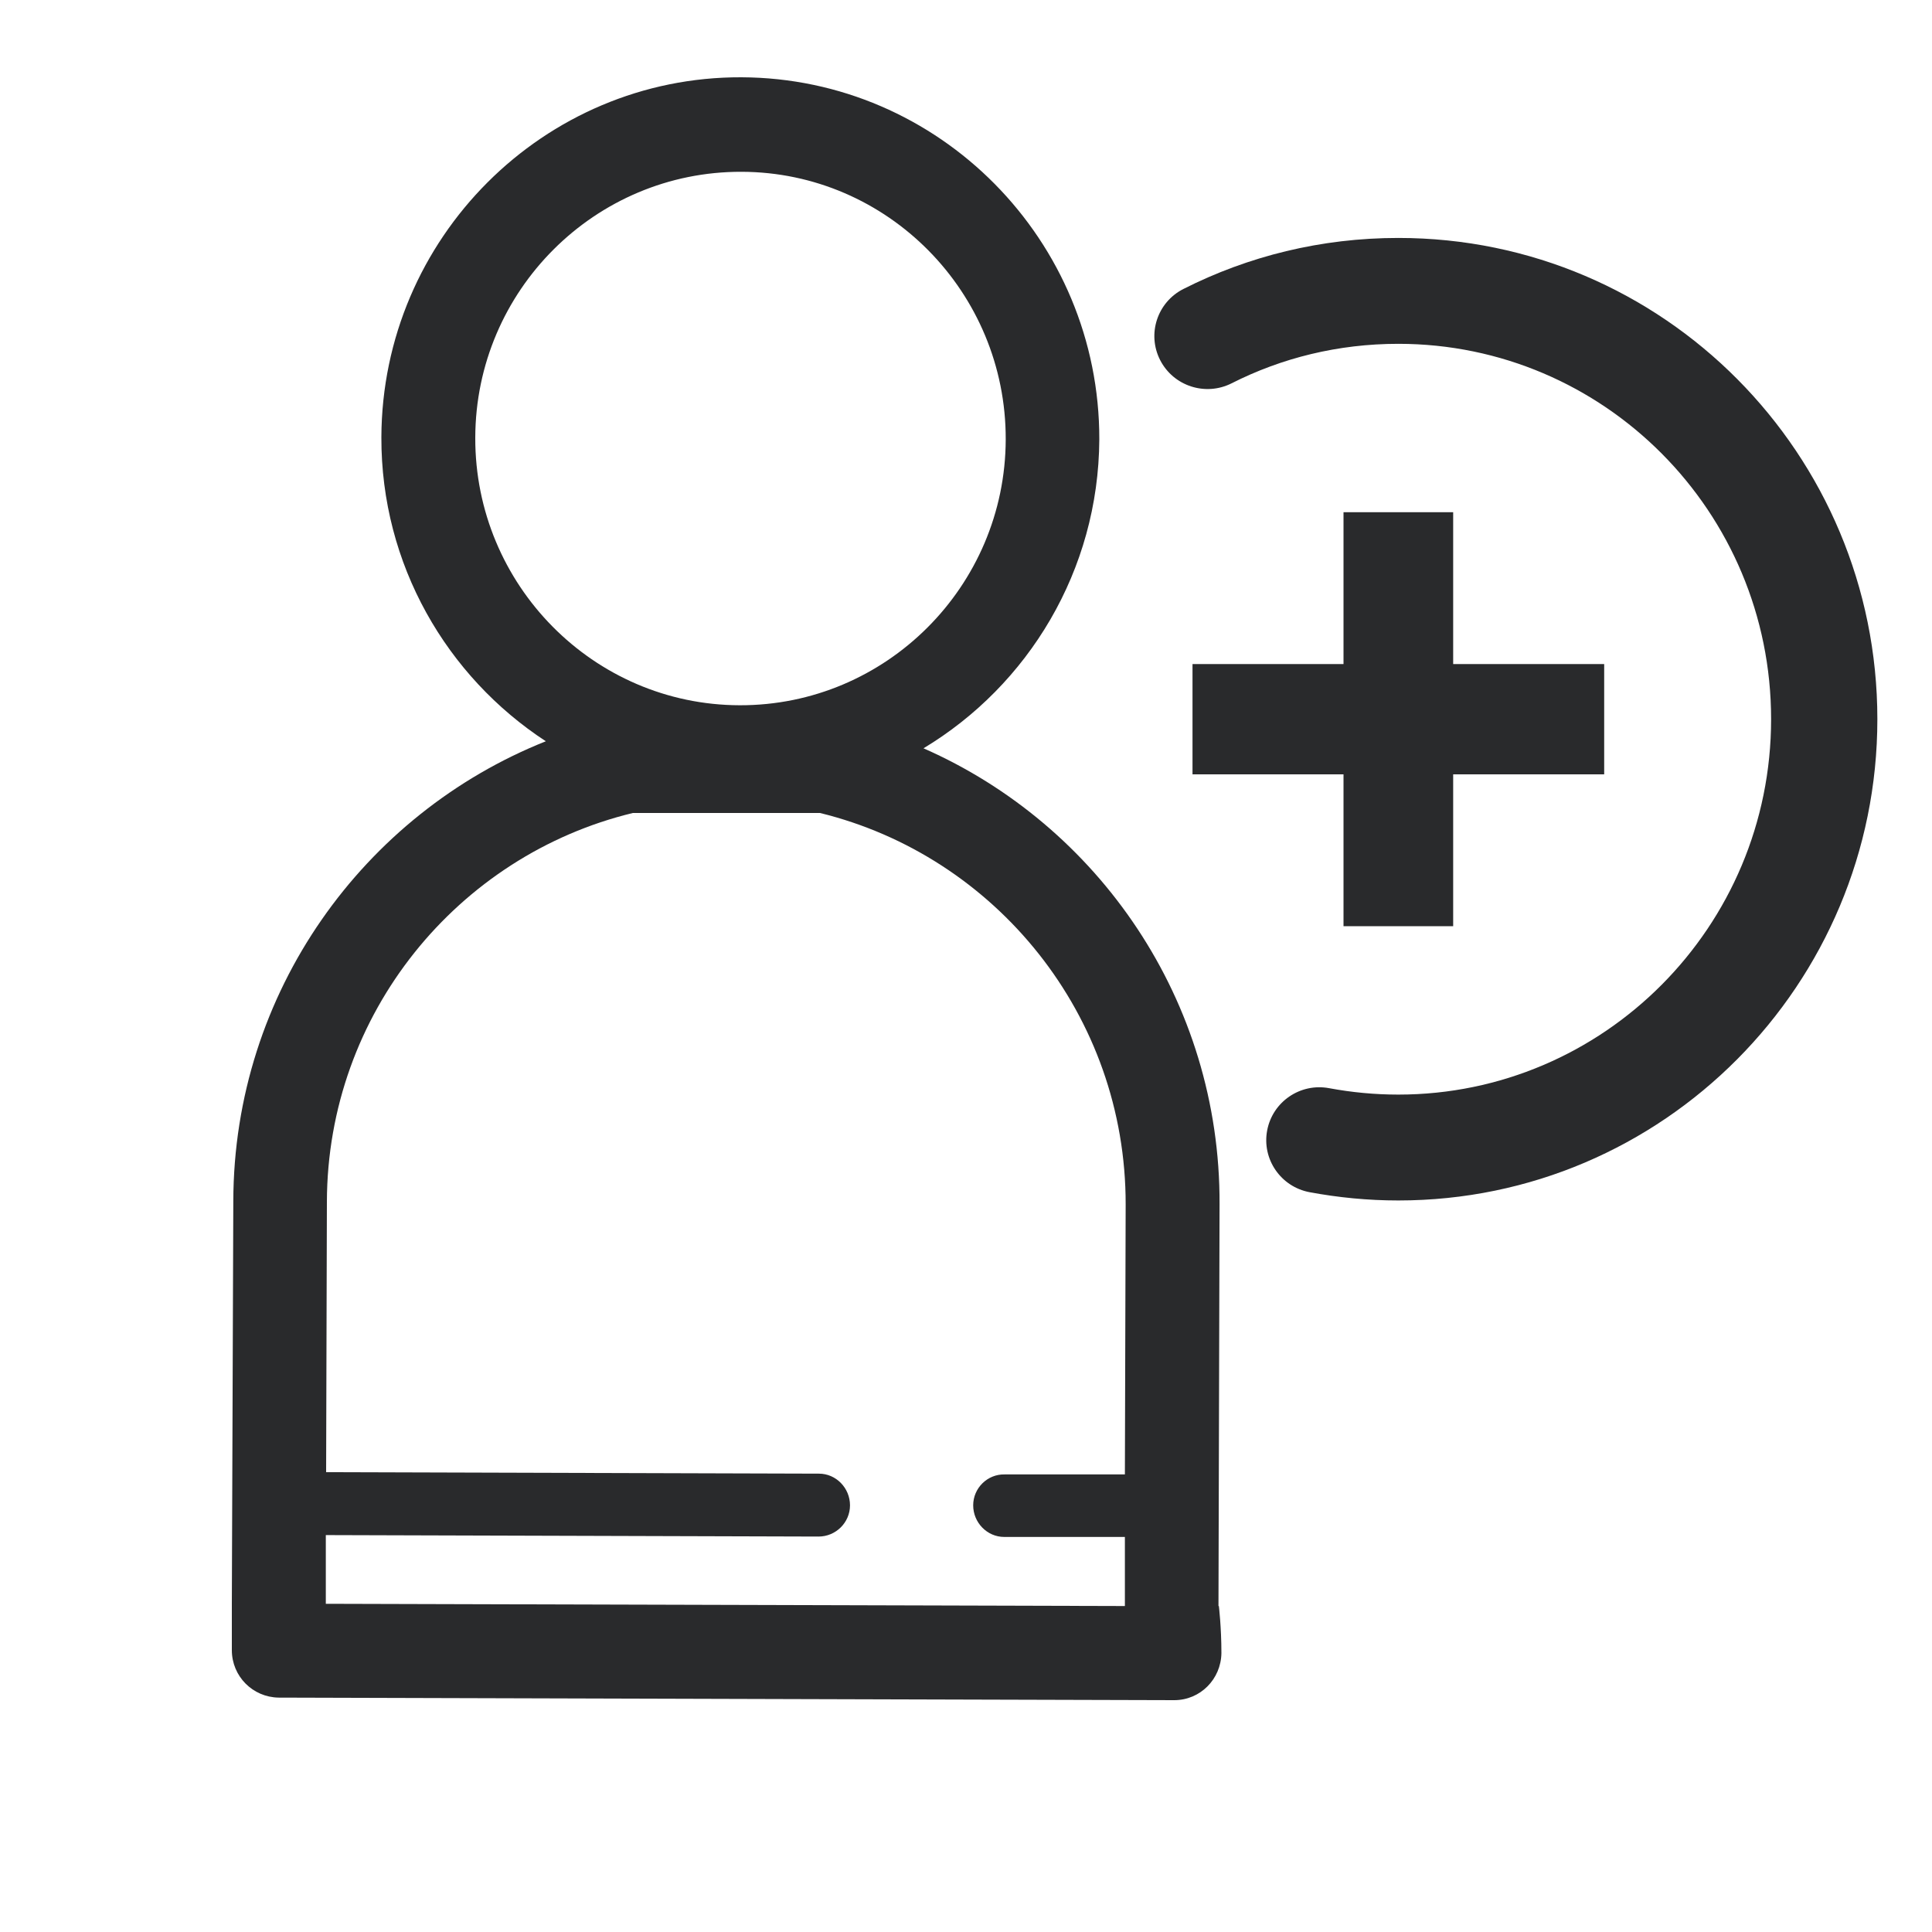
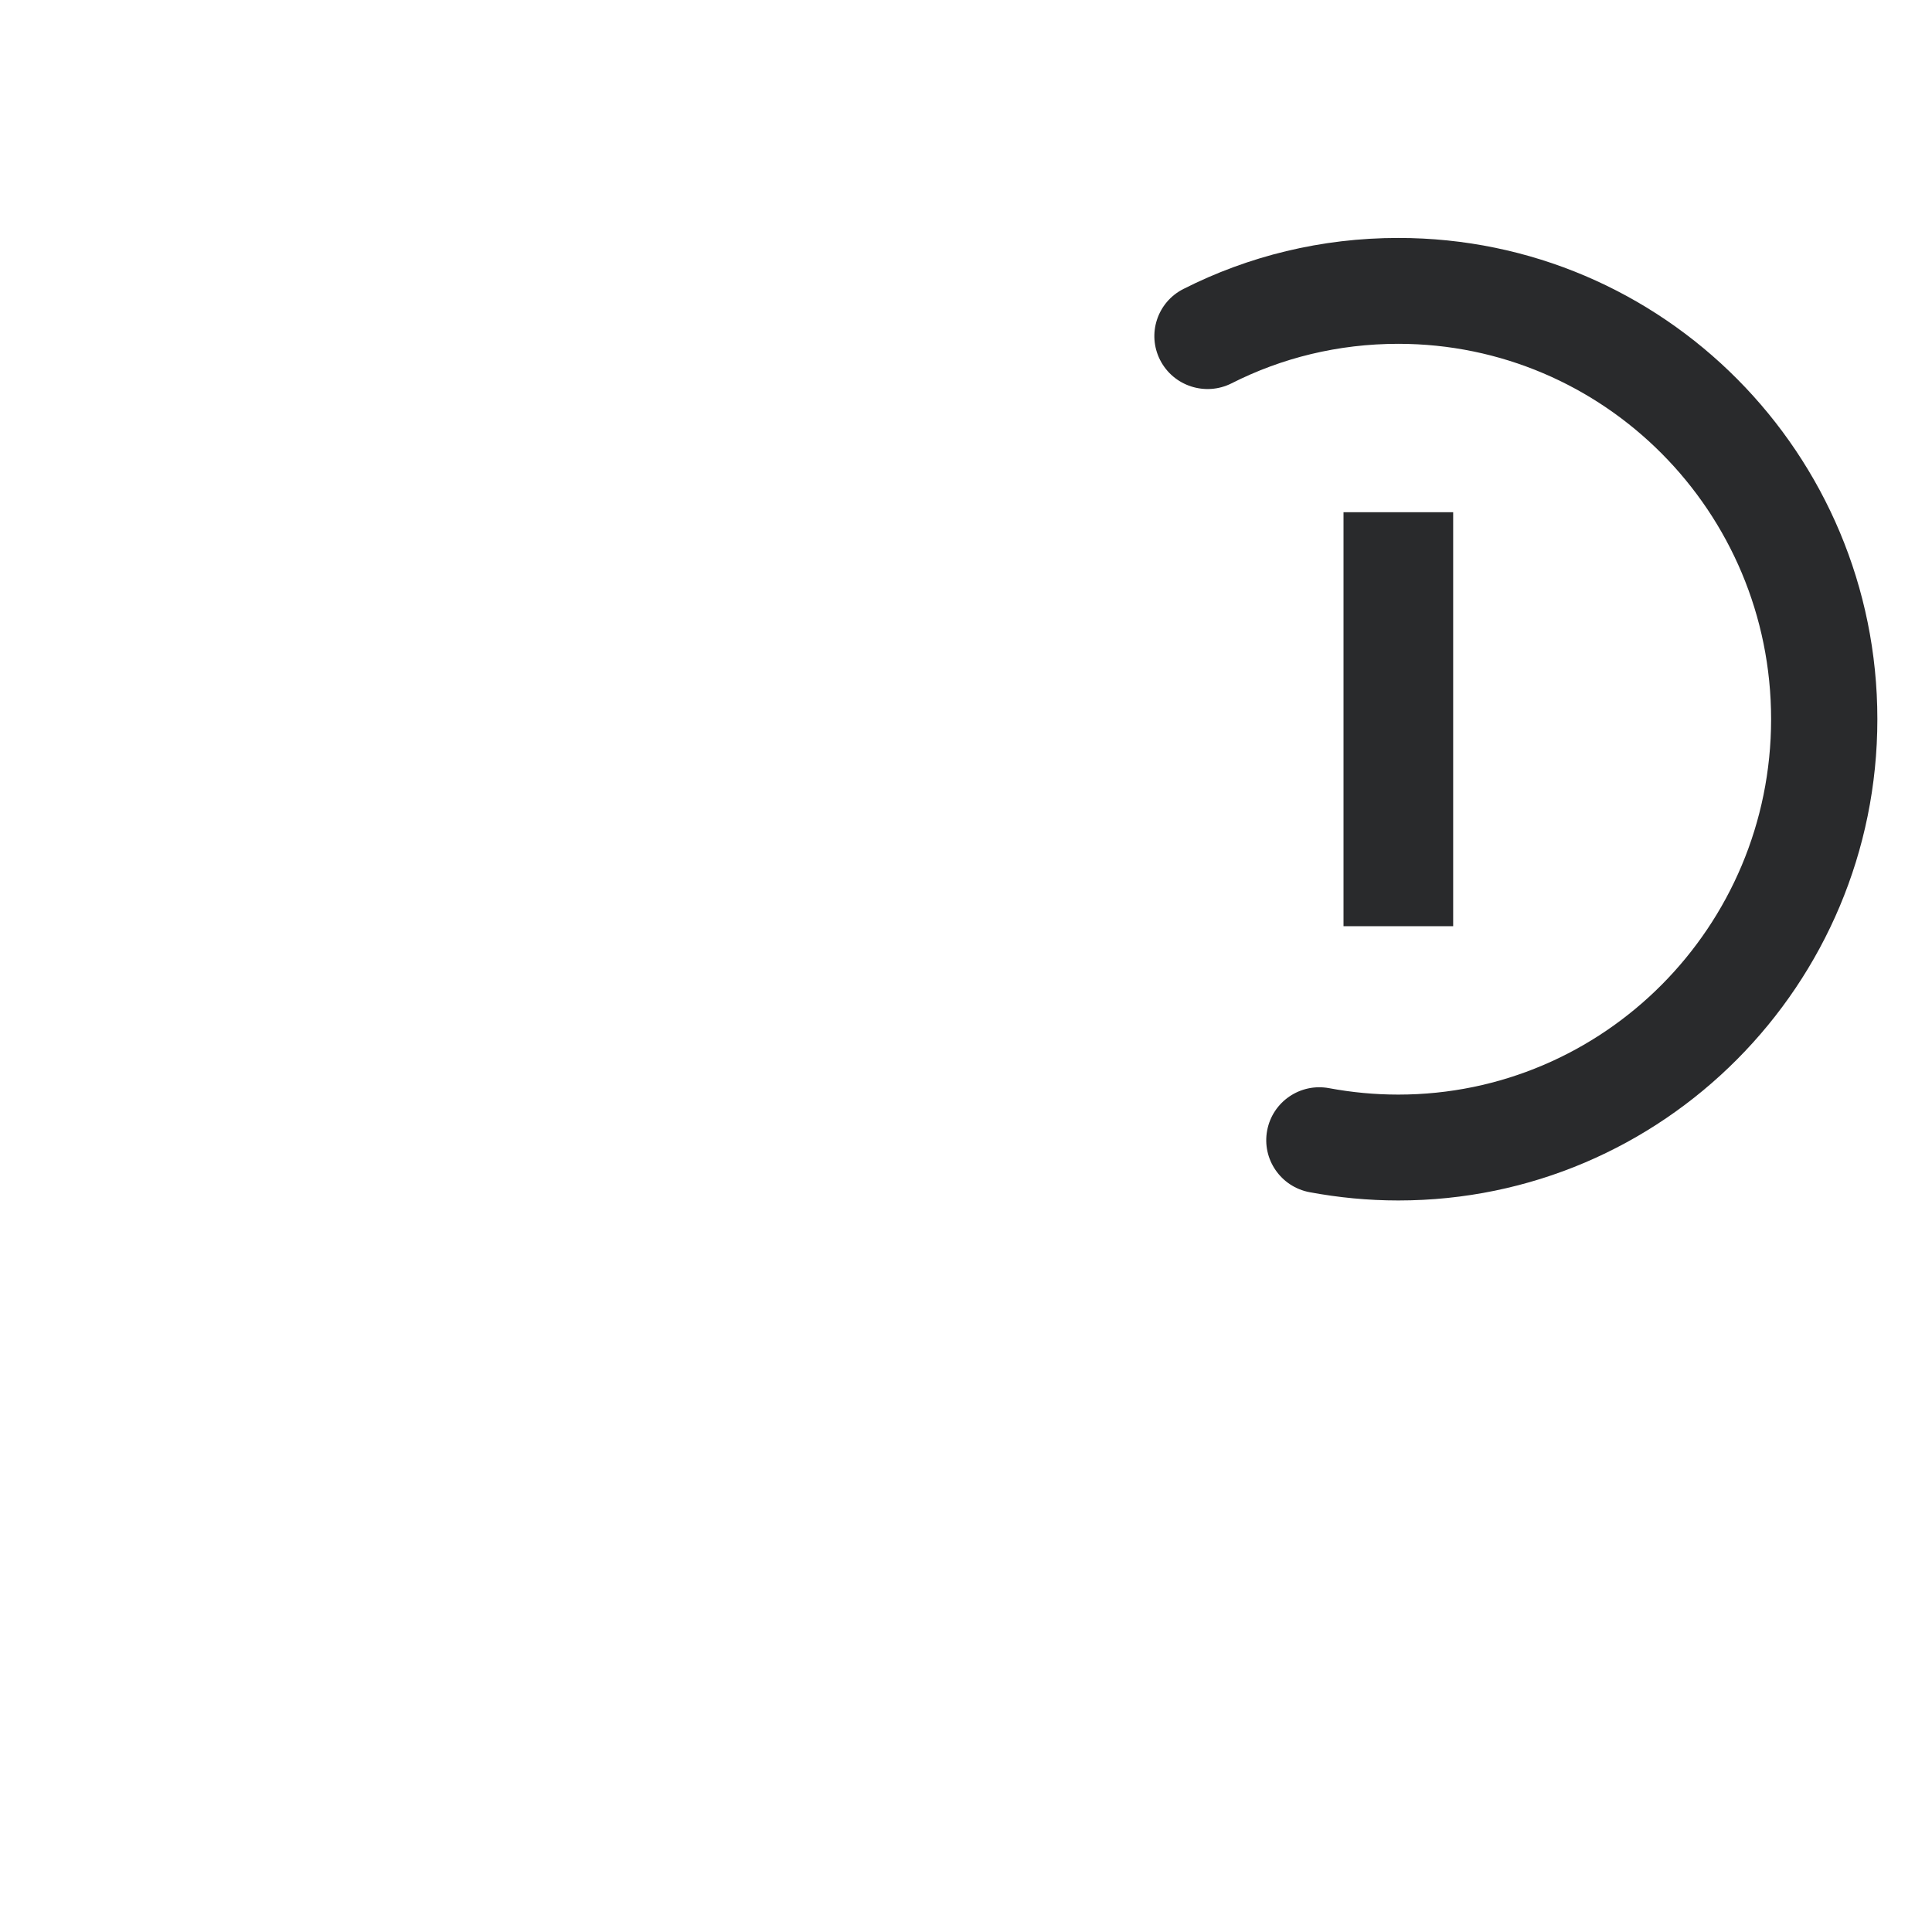
<svg xmlns="http://www.w3.org/2000/svg" width="25" height="25" viewBox="0 0 25 25" fill="none">
  <mask id="mask0_91_59323" style="mask-type:alpha" maskUnits="userSpaceOnUse" x="0" y="0" width="25" height="25">
    <rect width="25" height="25" fill="#3C3B3B" />
  </mask>
  <g mask="url(#mask0_91_59323)">
</g>
  <g clip-path="url(#clip0_91_59323)">
-     <path d="M15.767 20.782L15.781 15.582C15.791 12.946 14.211 10.677 11.95 9.683C13.303 8.869 14.216 7.385 14.225 5.686C14.23 3.108 12.153 1.01 9.594 1C7.035 0.991 4.944 3.084 4.935 5.658C4.93 7.304 5.781 8.755 7.063 9.592C4.708 10.53 3.024 12.837 3.019 15.544L3 20.744C3 20.744 3 21.015 3 21.353C3 21.691 3.27 21.962 3.605 21.967L6.77 21.976L11.997 21.991L15.195 22C15.531 22 15.8 21.729 15.805 21.391C15.805 21.053 15.772 20.782 15.772 20.782H15.767ZM6.15 5.662C6.155 3.759 7.702 2.218 9.594 2.223C11.486 2.227 13.019 3.783 13.014 5.686C13.009 7.589 11.463 9.131 9.571 9.126C7.678 9.121 6.146 7.566 6.15 5.667V5.662ZM14.561 19.079H13C12.778 19.074 12.593 19.255 12.593 19.479C12.593 19.702 12.773 19.888 12.995 19.888H14.556V20.782L4.216 20.753V19.864L10.592 19.883C10.815 19.883 10.999 19.702 10.999 19.479C10.999 19.255 10.819 19.069 10.597 19.069L4.22 19.05L4.23 15.553C4.235 13.113 5.928 11.067 8.189 10.52H10.611C12.882 11.077 14.57 13.137 14.566 15.587L14.556 19.084L14.561 19.079Z" fill="#292A2C" />
    <path d="M18.804 6.628H17.385V11.985H18.804V6.628Z" fill="#292A2C" />
-     <path d="M20.758 10.02V8.593H15.431V10.02H20.758Z" fill="#292A2C" />
    <path fill-rule="evenodd" clip-rule="evenodd" d="M18.094 4.449C17.315 4.449 16.584 4.632 15.937 4.96C15.598 5.131 15.184 4.996 15.012 4.659C14.84 4.322 14.975 3.91 15.314 3.739C16.151 3.315 17.095 3.079 18.094 3.079C21.527 3.079 24.293 5.876 24.293 9.306C24.293 12.738 21.522 15.534 18.094 15.534C17.7 15.534 17.317 15.496 16.946 15.427C16.573 15.357 16.327 14.999 16.397 14.628C16.467 14.256 16.826 14.011 17.199 14.081C17.49 14.135 17.788 14.164 18.094 14.164C20.75 14.164 22.918 11.994 22.918 9.306C22.918 6.619 20.754 4.449 18.094 4.449Z" fill="#292A2C" />
  </g>
  <defs>
    <clipPath id="clip0_91_59323">
      <rect width="22" height="21" fill="white" transform="translate(3 1)" />
    </clipPath>
  </defs>
</svg>